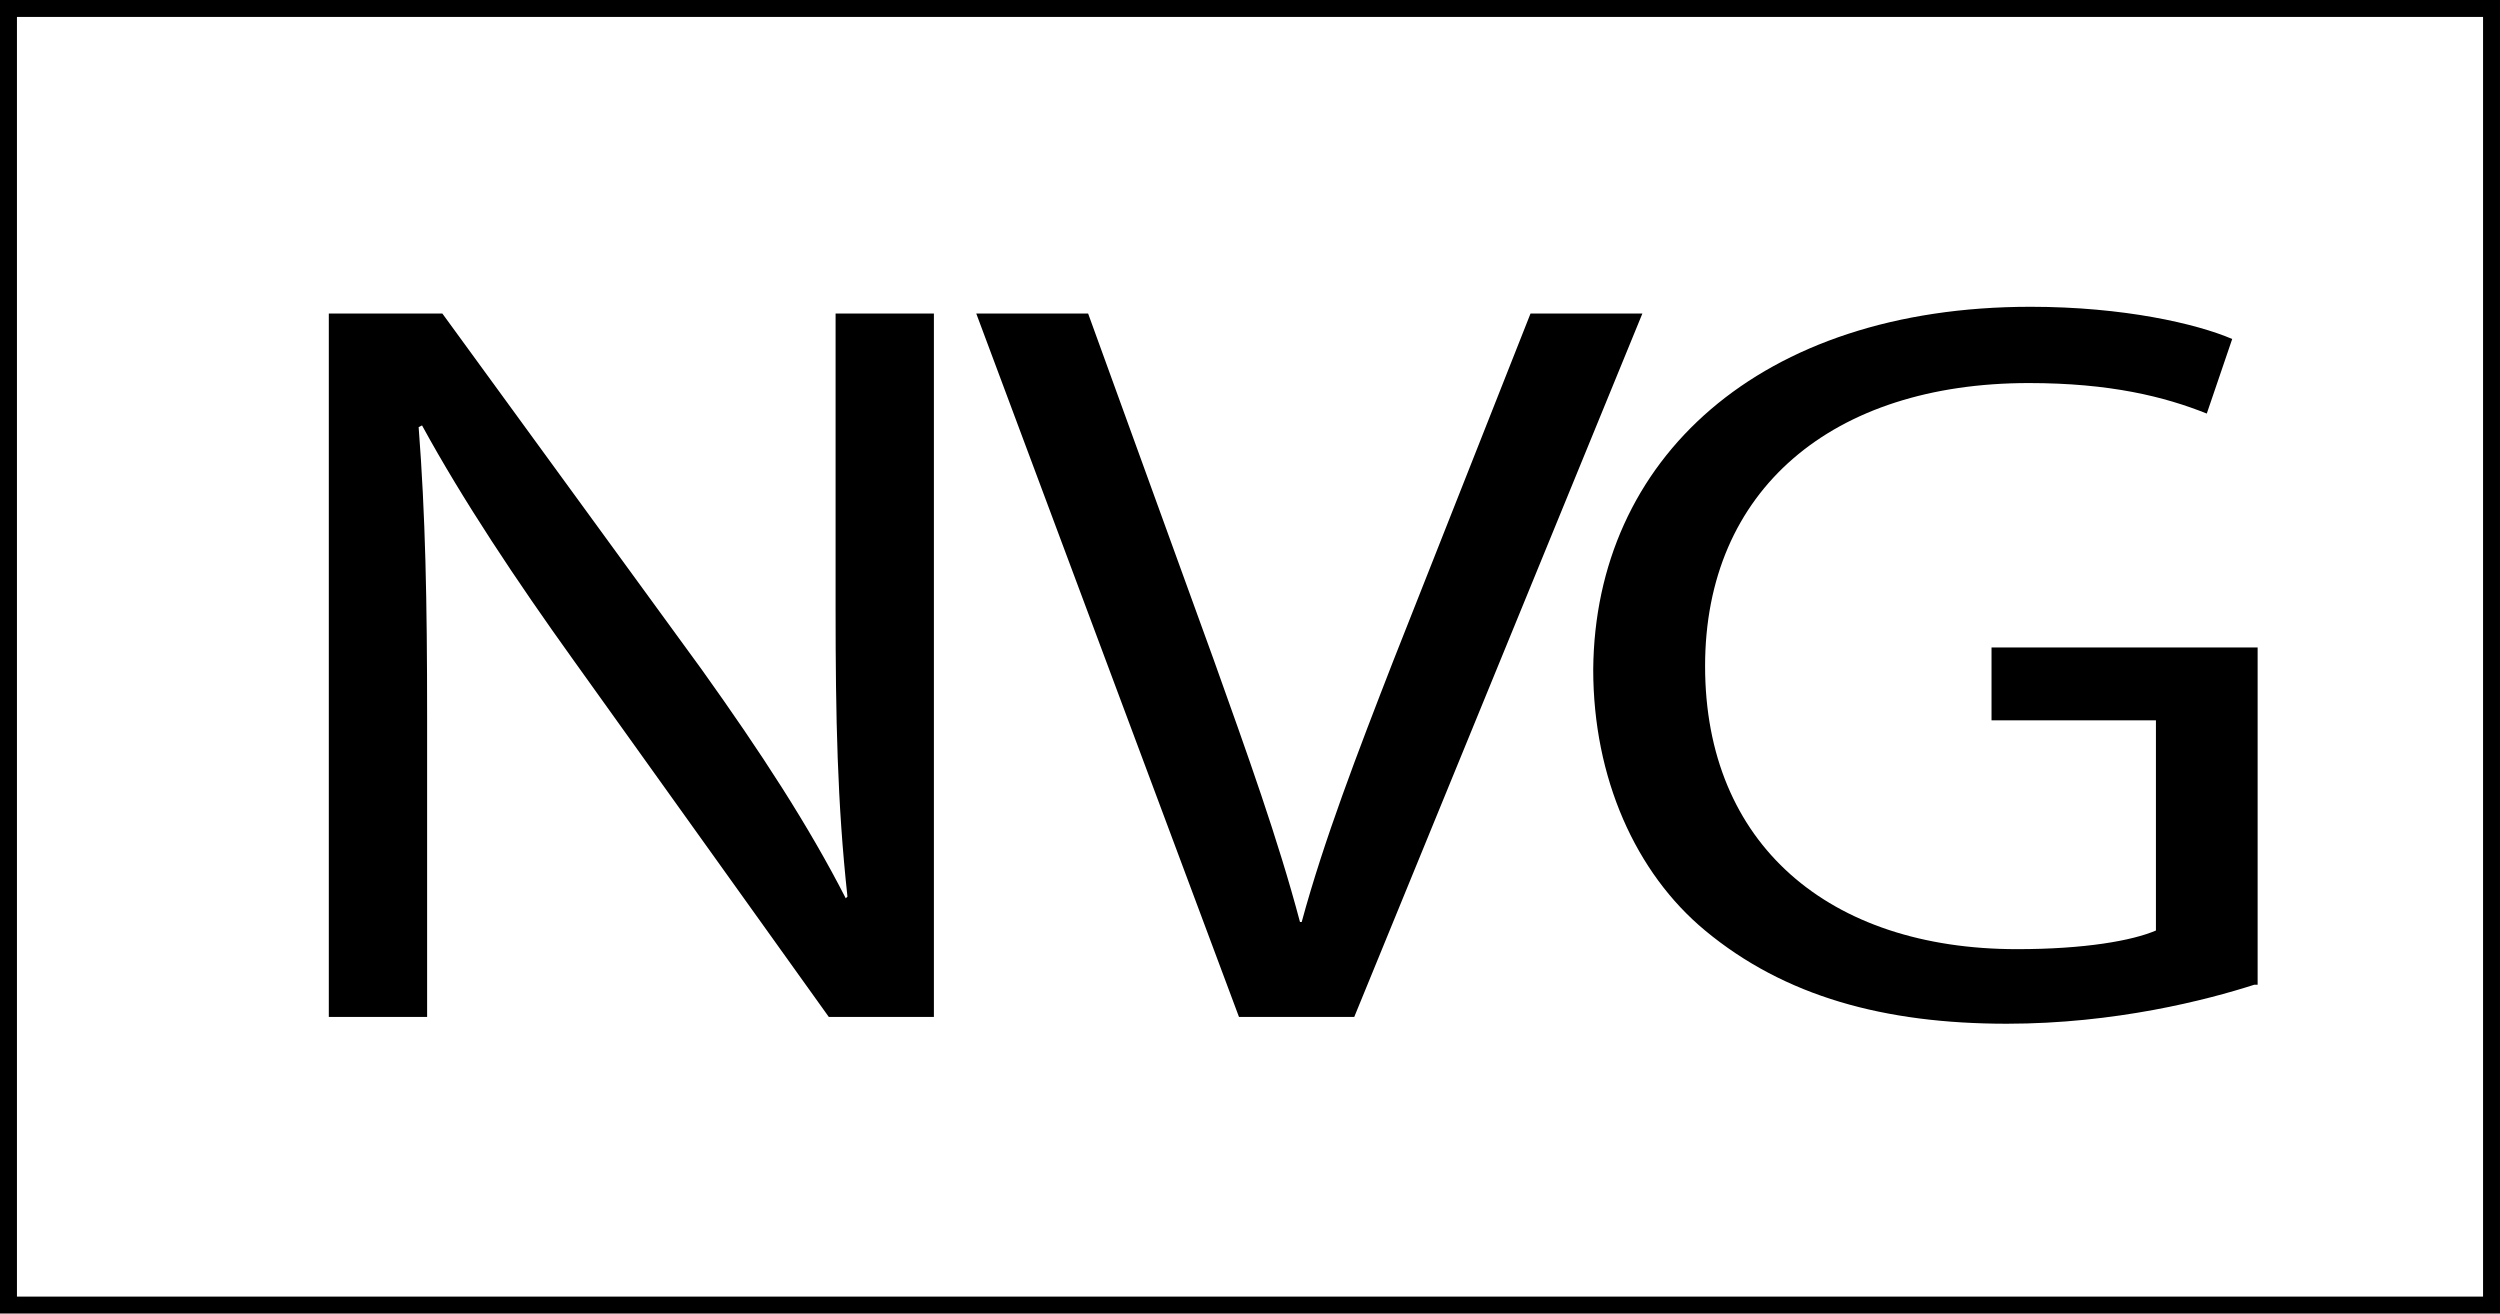
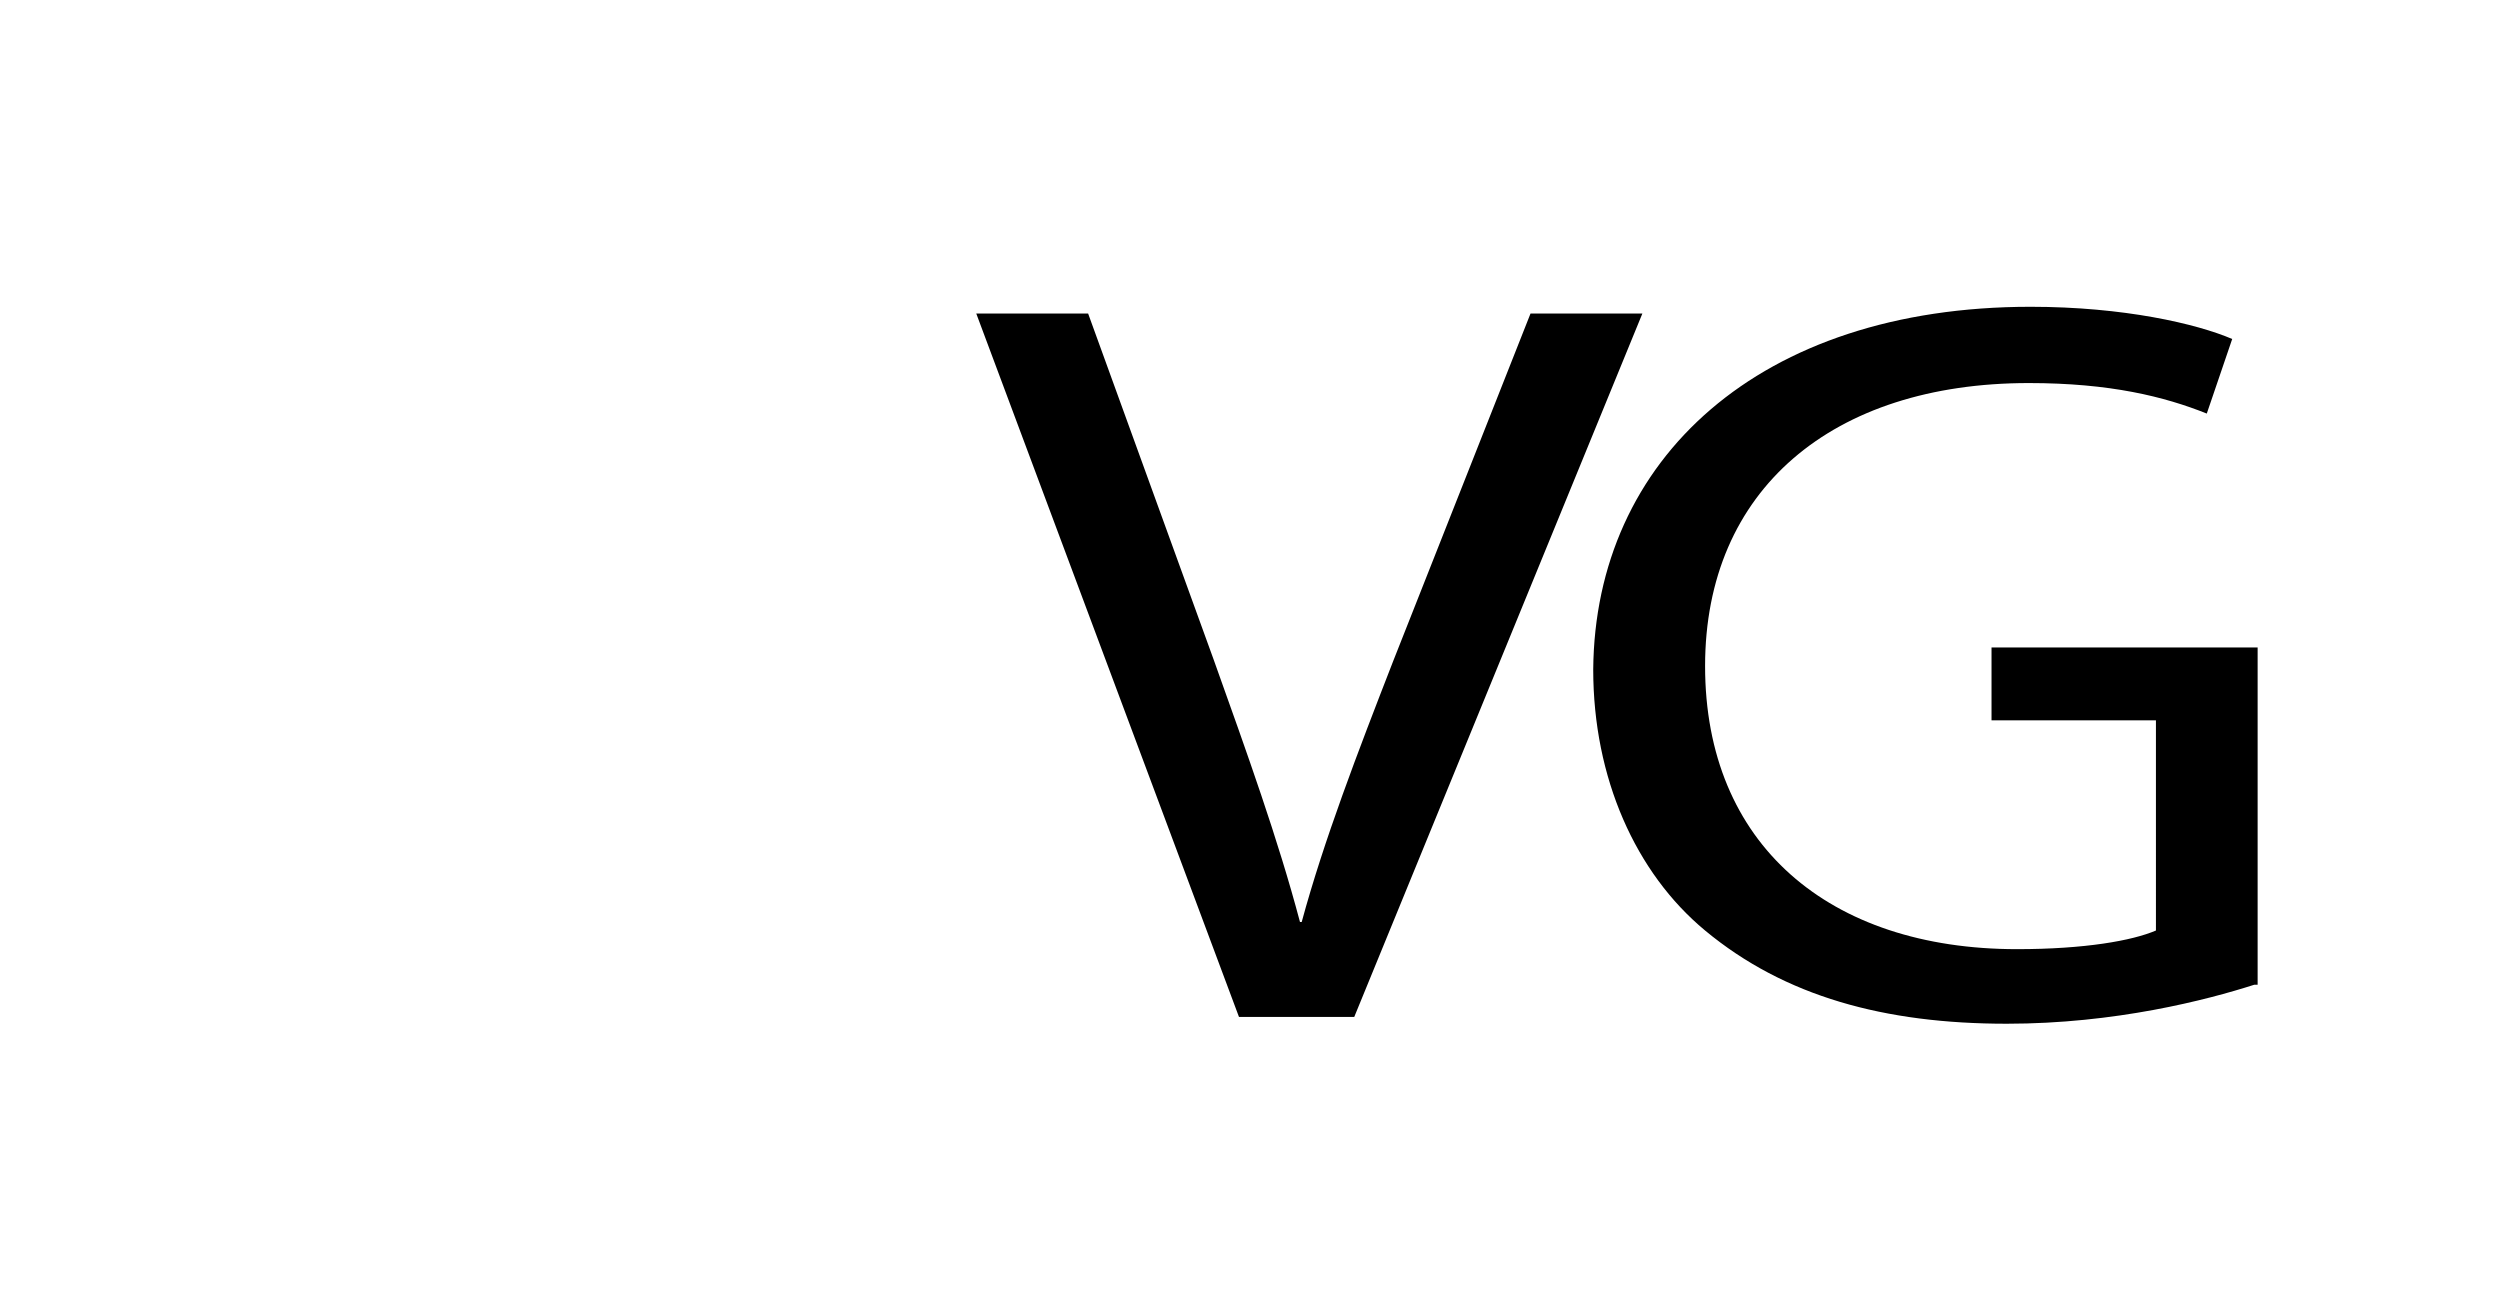
<svg xmlns="http://www.w3.org/2000/svg" version="1.1" id="Layer_1" x="0px" y="0px" viewBox="0 0 147.5 77.5" style="enable-background:new 0 0 147.5 77.5;" xml:space="preserve">
  <g>
-     <path d="M19.4,60V18.5h6.7l15.3,21c3.5,4.9,6.3,9.2,8.5,13.5l0.1-0.1c-0.6-5.5-0.7-10.6-0.7-17V18.5h5.8V60h-6.2L33.8,38.9   c-3.3-4.6-6.5-9.4-8.9-13.8l-0.2,0.1c0.4,5.2,0.5,10.2,0.5,17.1V60H19.4z" />
-   </g>
+     </g>
  <g>
    <path d="M73.1,60L57.6,18.5h6.6l7.4,20.4c2,5.6,3.8,10.6,5.1,15.5h0.1c1.3-4.8,3.3-10,5.4-15.4l8.1-20.5h6.6L79.9,60H73.1z" />
  </g>
  <g>
    <path d="M133,58.1c-2.8,0.9-8.2,2.3-14.6,2.3c-7.2,0-13.1-1.6-17.8-5.5c-4.1-3.4-6.6-9-6.6-15.4c0.1-12.4,9.8-21.4,25.8-21.4   c5.5,0,9.8,1,11.9,1.9l-1.5,4.4c-2.5-1-5.7-1.8-10.5-1.8c-11.6,0-19.1,6.3-19.1,16.7c0,10.5,7.3,16.7,18.4,16.7   c4,0,6.8-0.5,8.2-1.1V42.5h-9.7v-4.3h15.7v19.9H133z" />
  </g>
  <g>
-     <path d="M147.5,77.5H0V0h147.5V77.5z M1,76.5h145.5V1H1V76.5z" />
-   </g>
+     </g>
</svg>